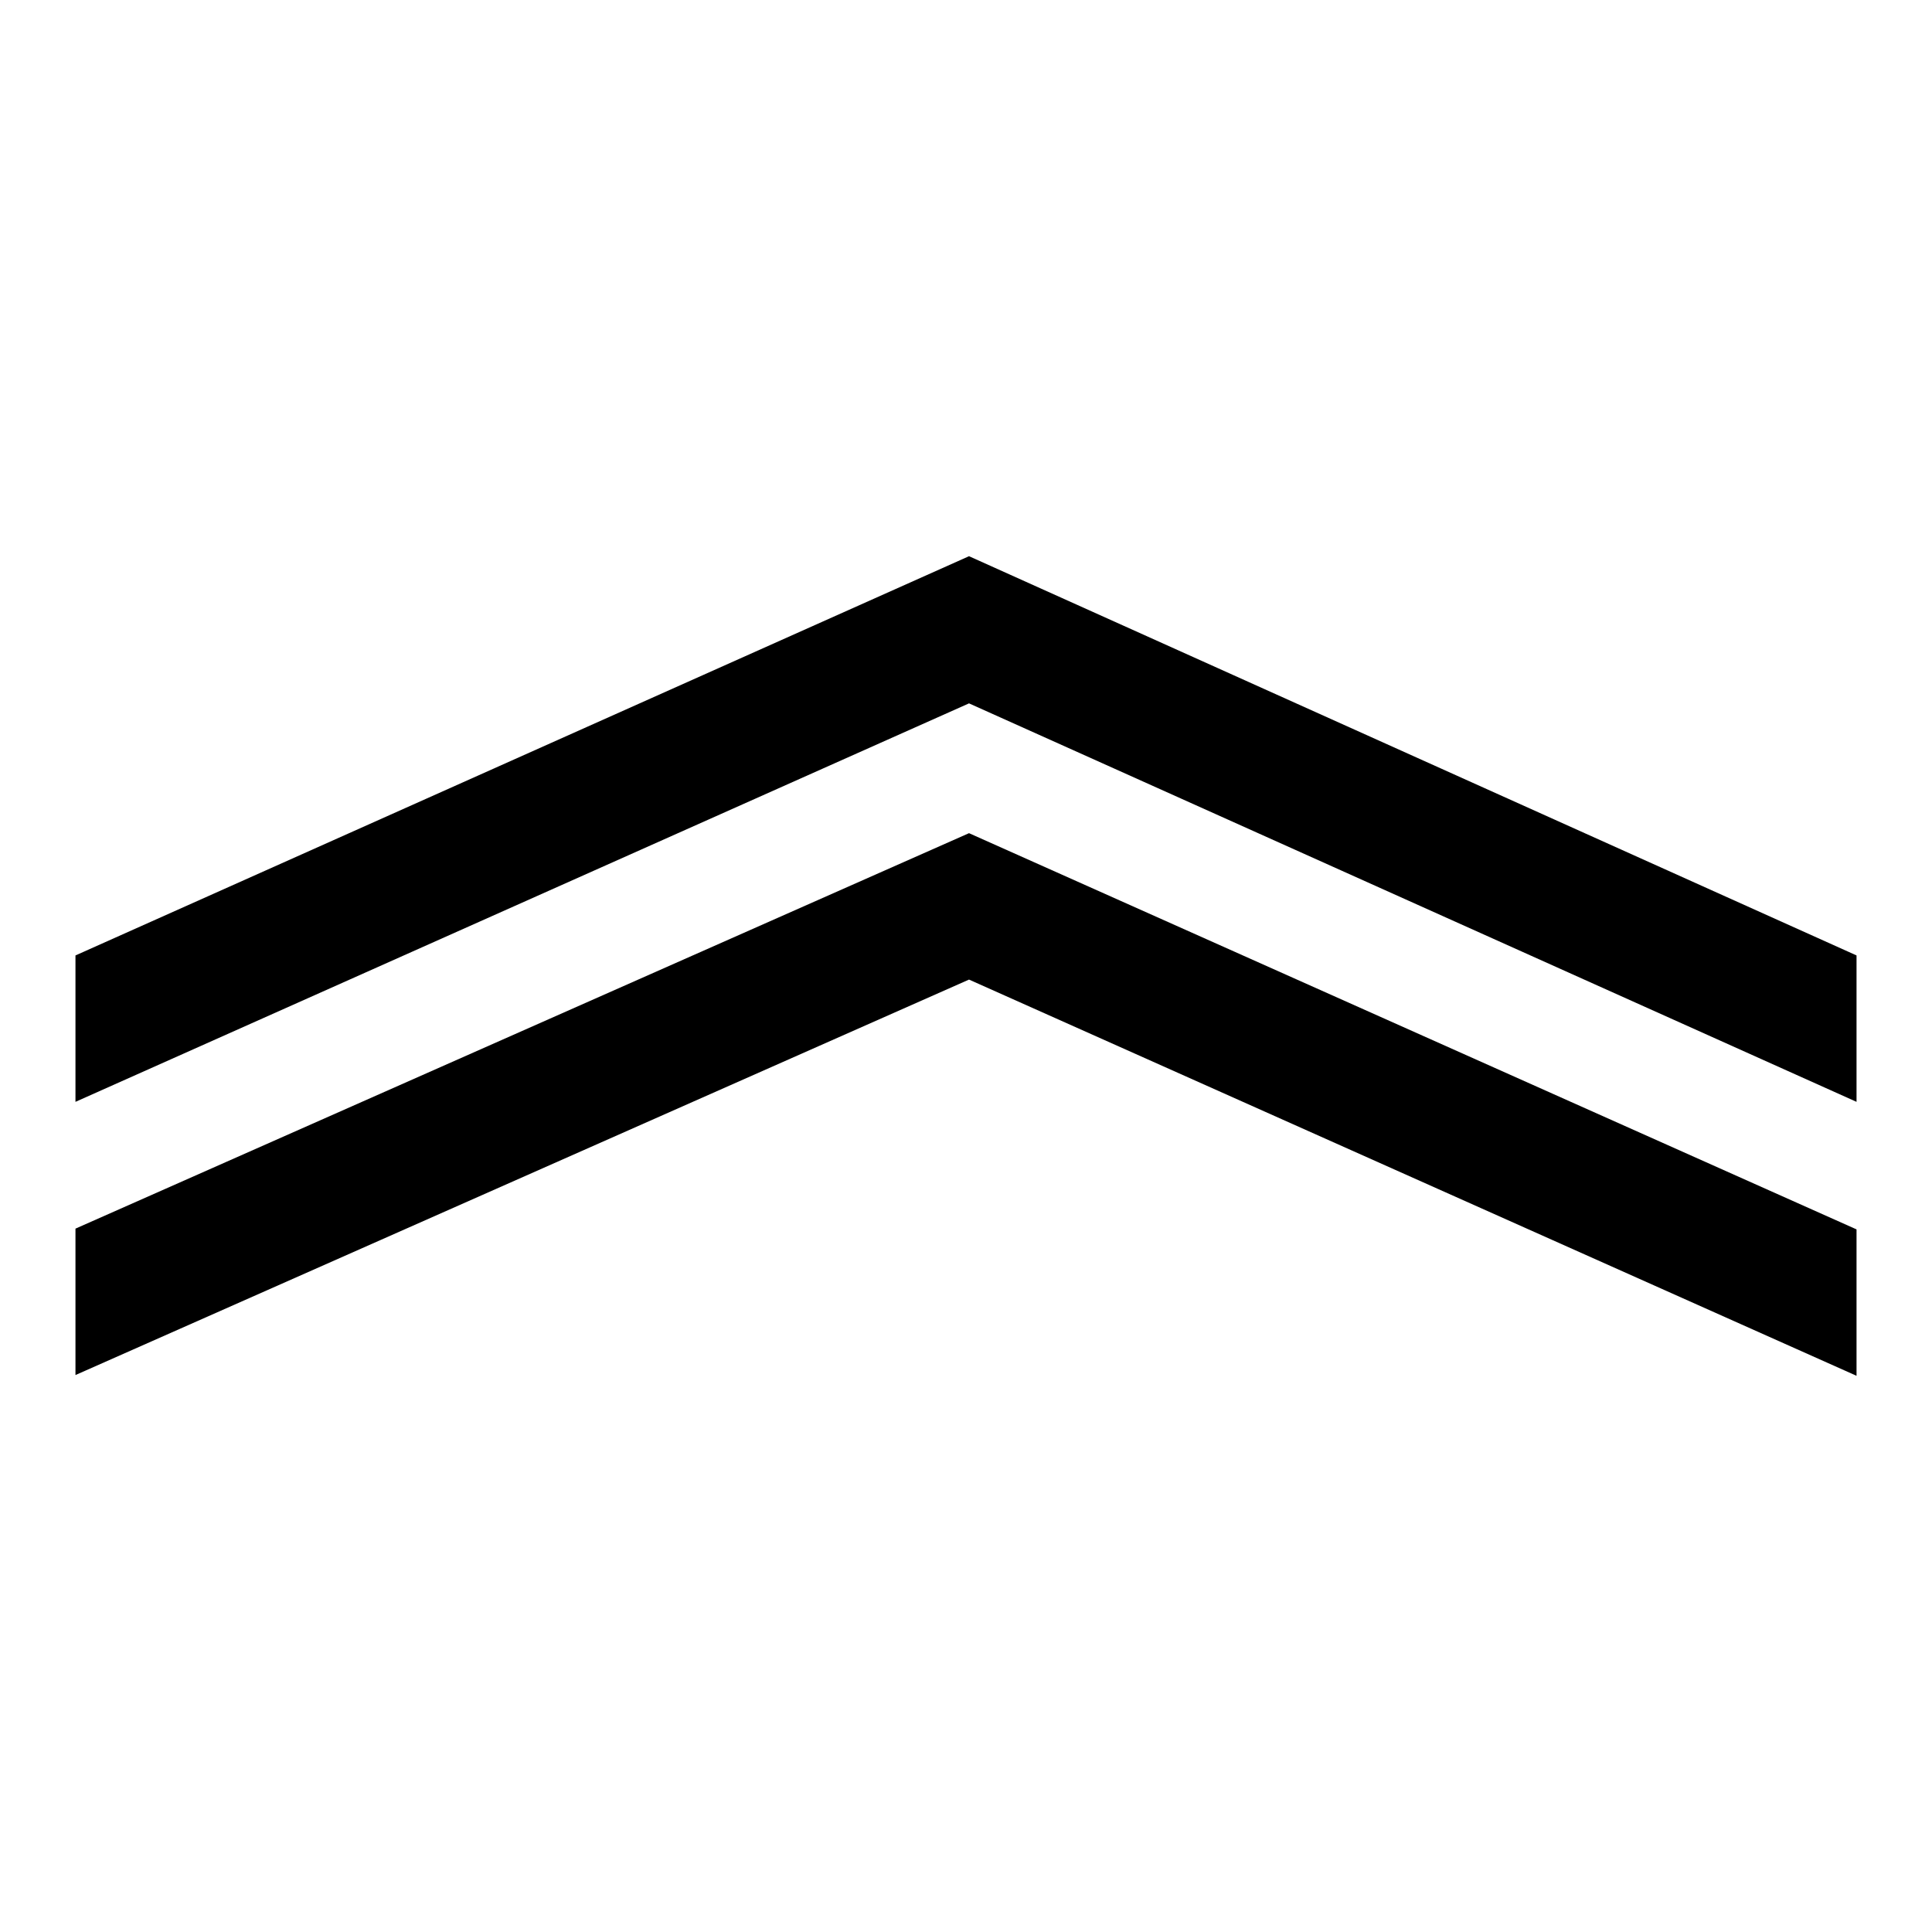
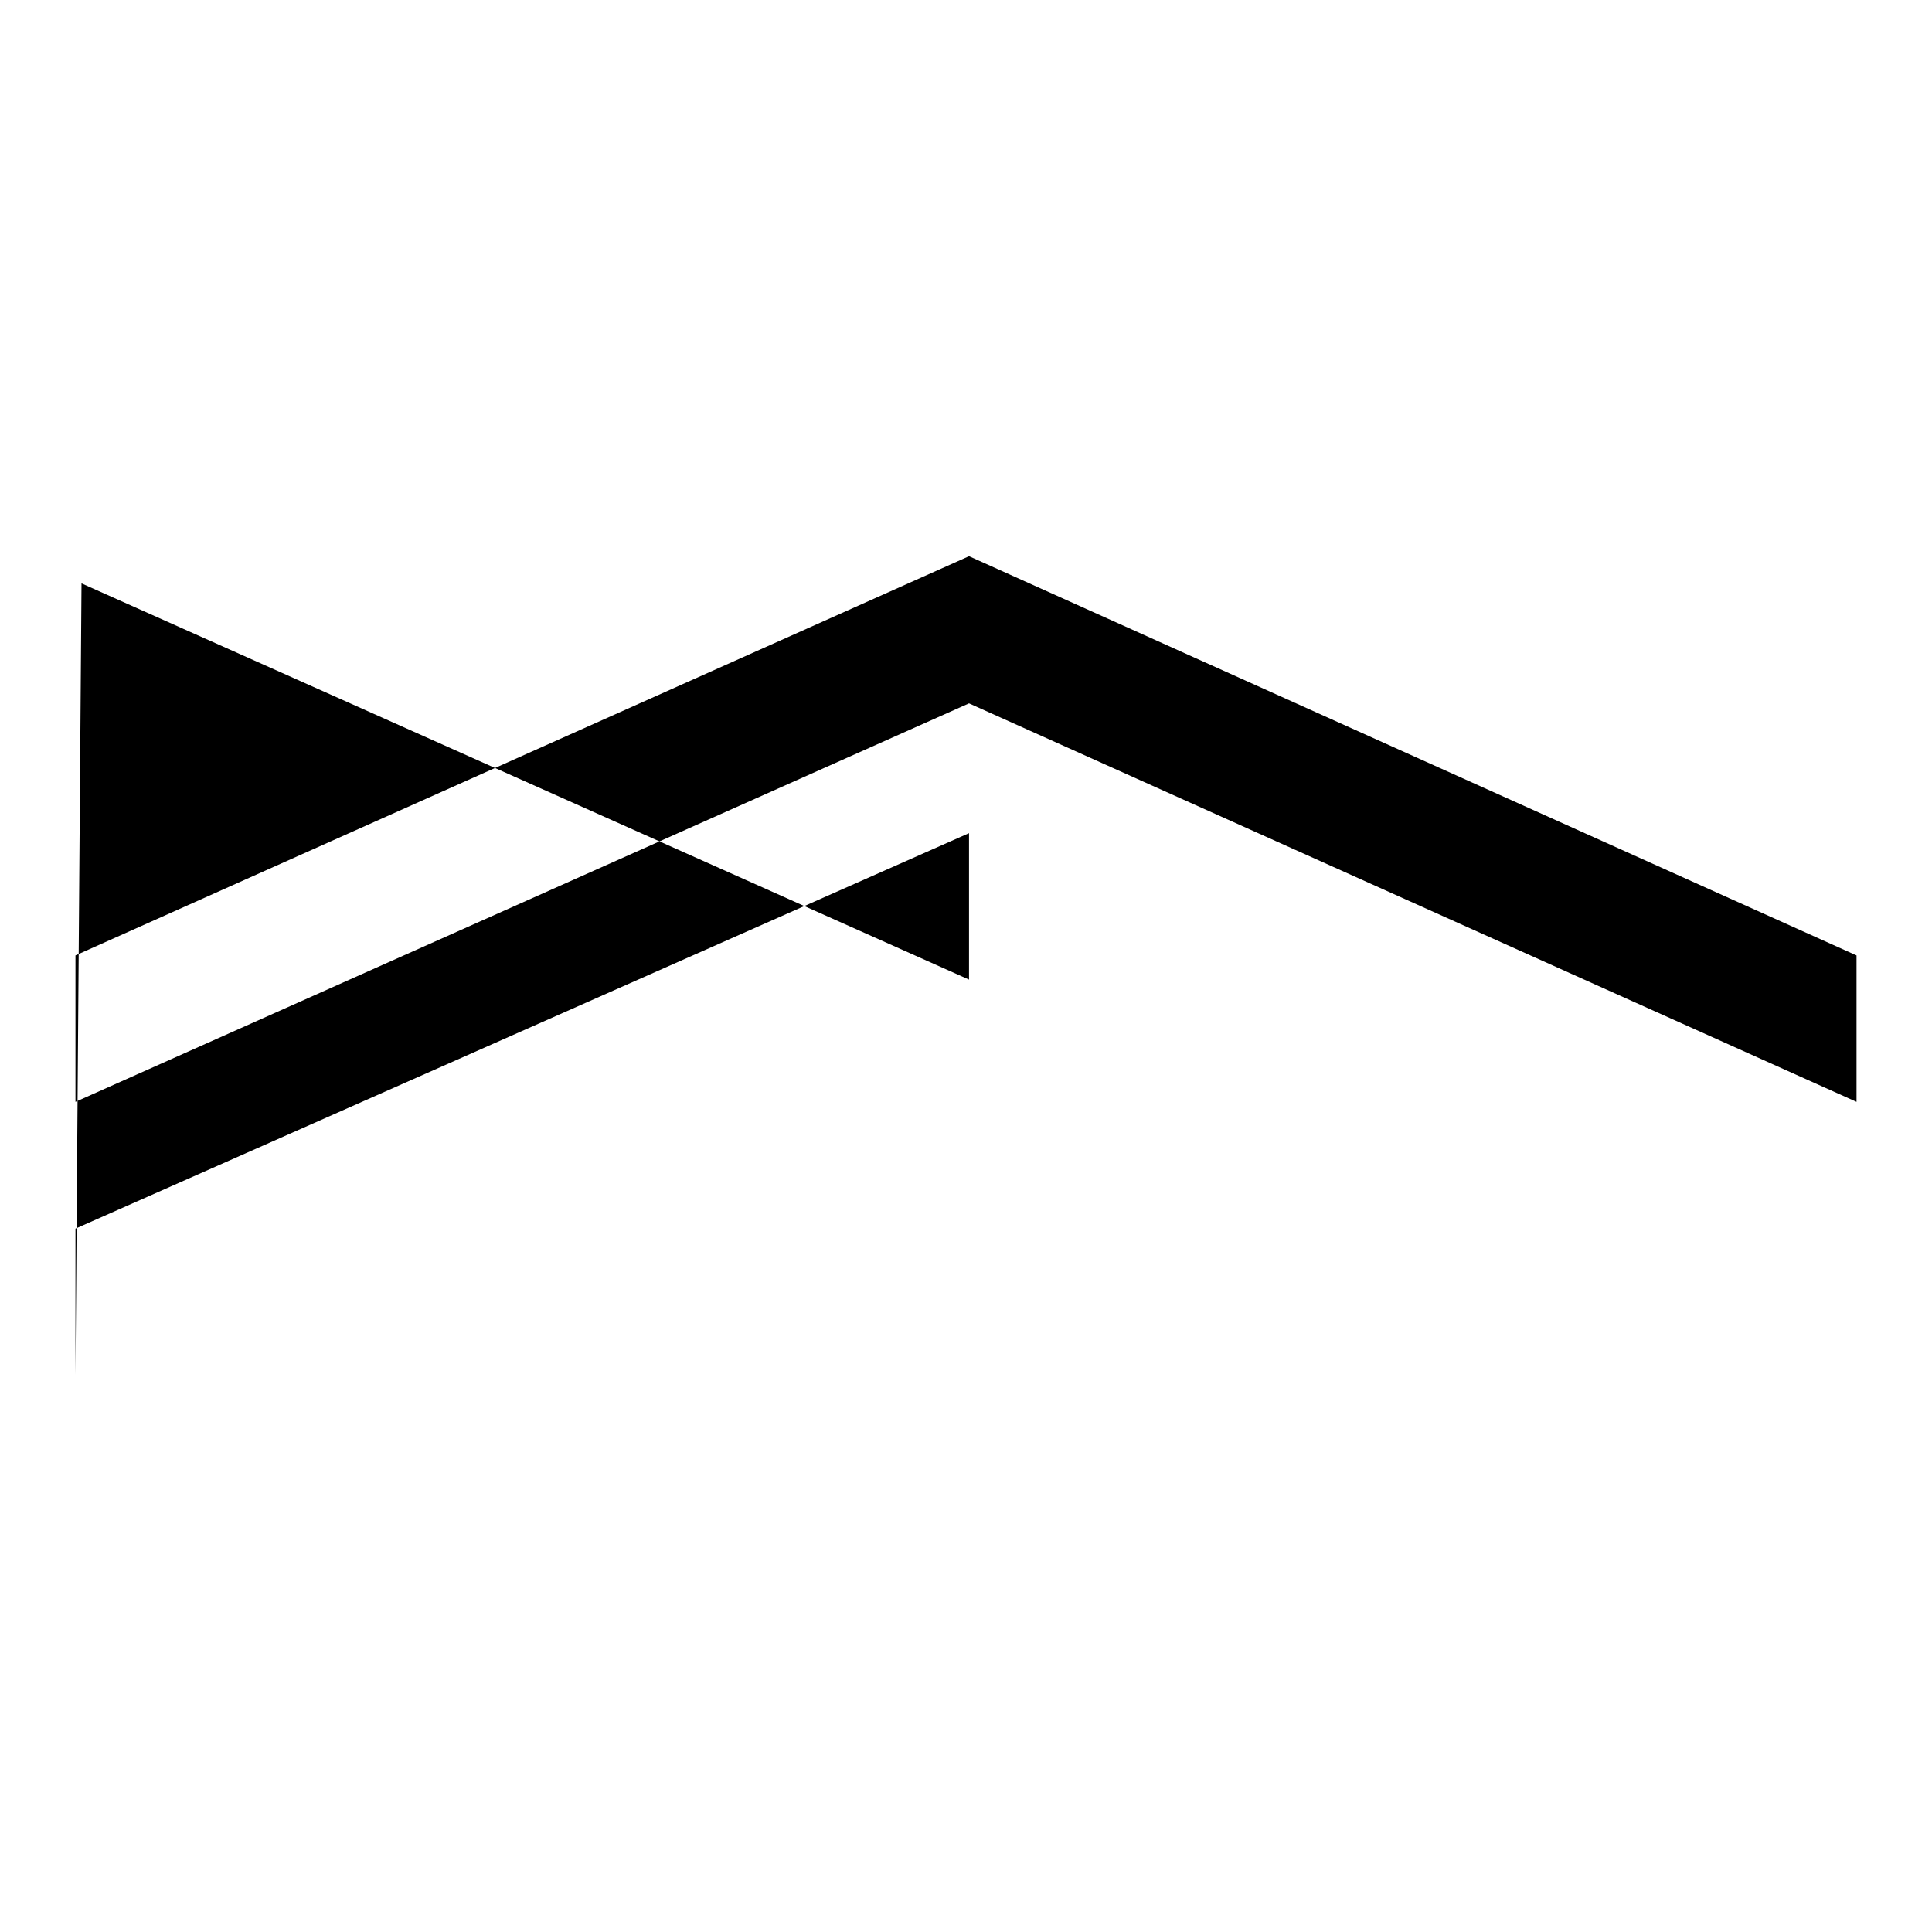
<svg xmlns="http://www.w3.org/2000/svg" version="1.1" x="0px" y="0px" viewBox="0 0 256 256" enable-background="new 0 0 256 256" xml:space="preserve">
  <g>
    <g>
-       <path fill="#000000" d="M10,146v-19.4l118.4-52.9L246,126.6V146L128.4,93.2L10,146z M10,182.2v-19.4l118.4-52.4L246,162.9v19.4l-117.6-52.5L10,182.2z" />
+       <path fill="#000000" d="M10,146v-19.4l118.4-52.9L246,126.6V146L128.4,93.2L10,146z M10,182.2v-19.4l118.4-52.4v19.4l-117.6-52.5L10,182.2z" />
    </g>
  </g>
</svg>